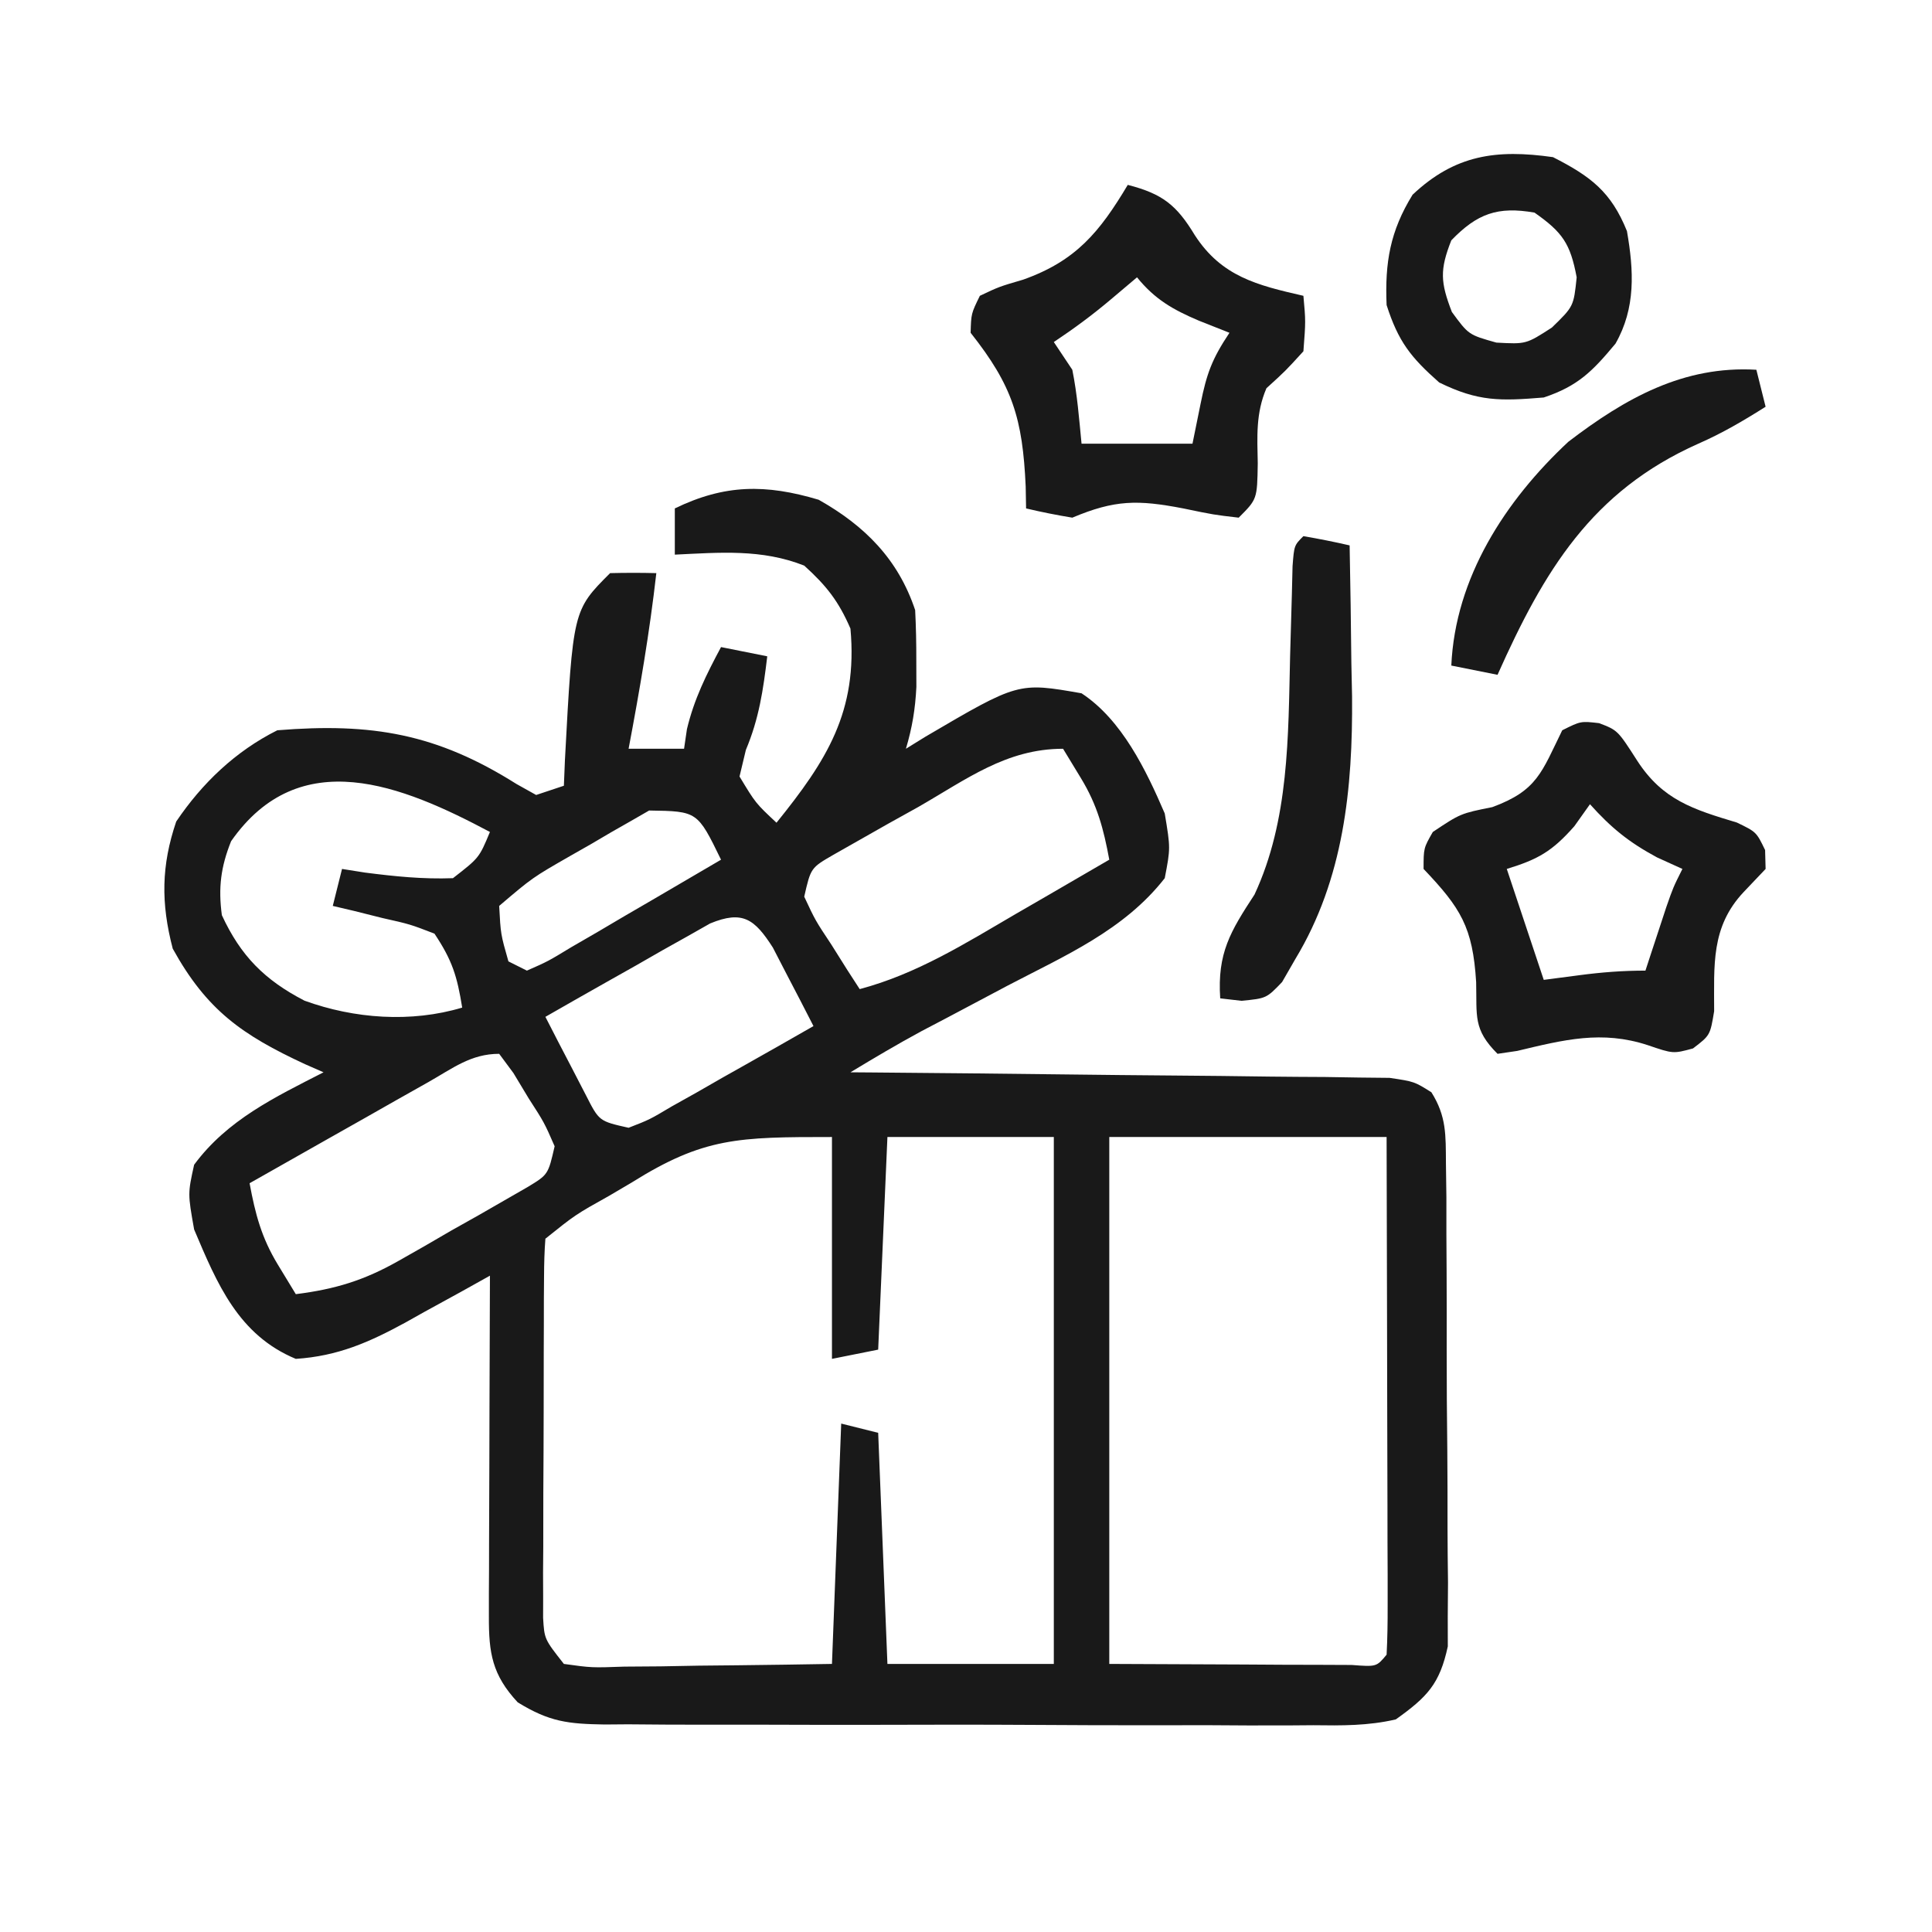
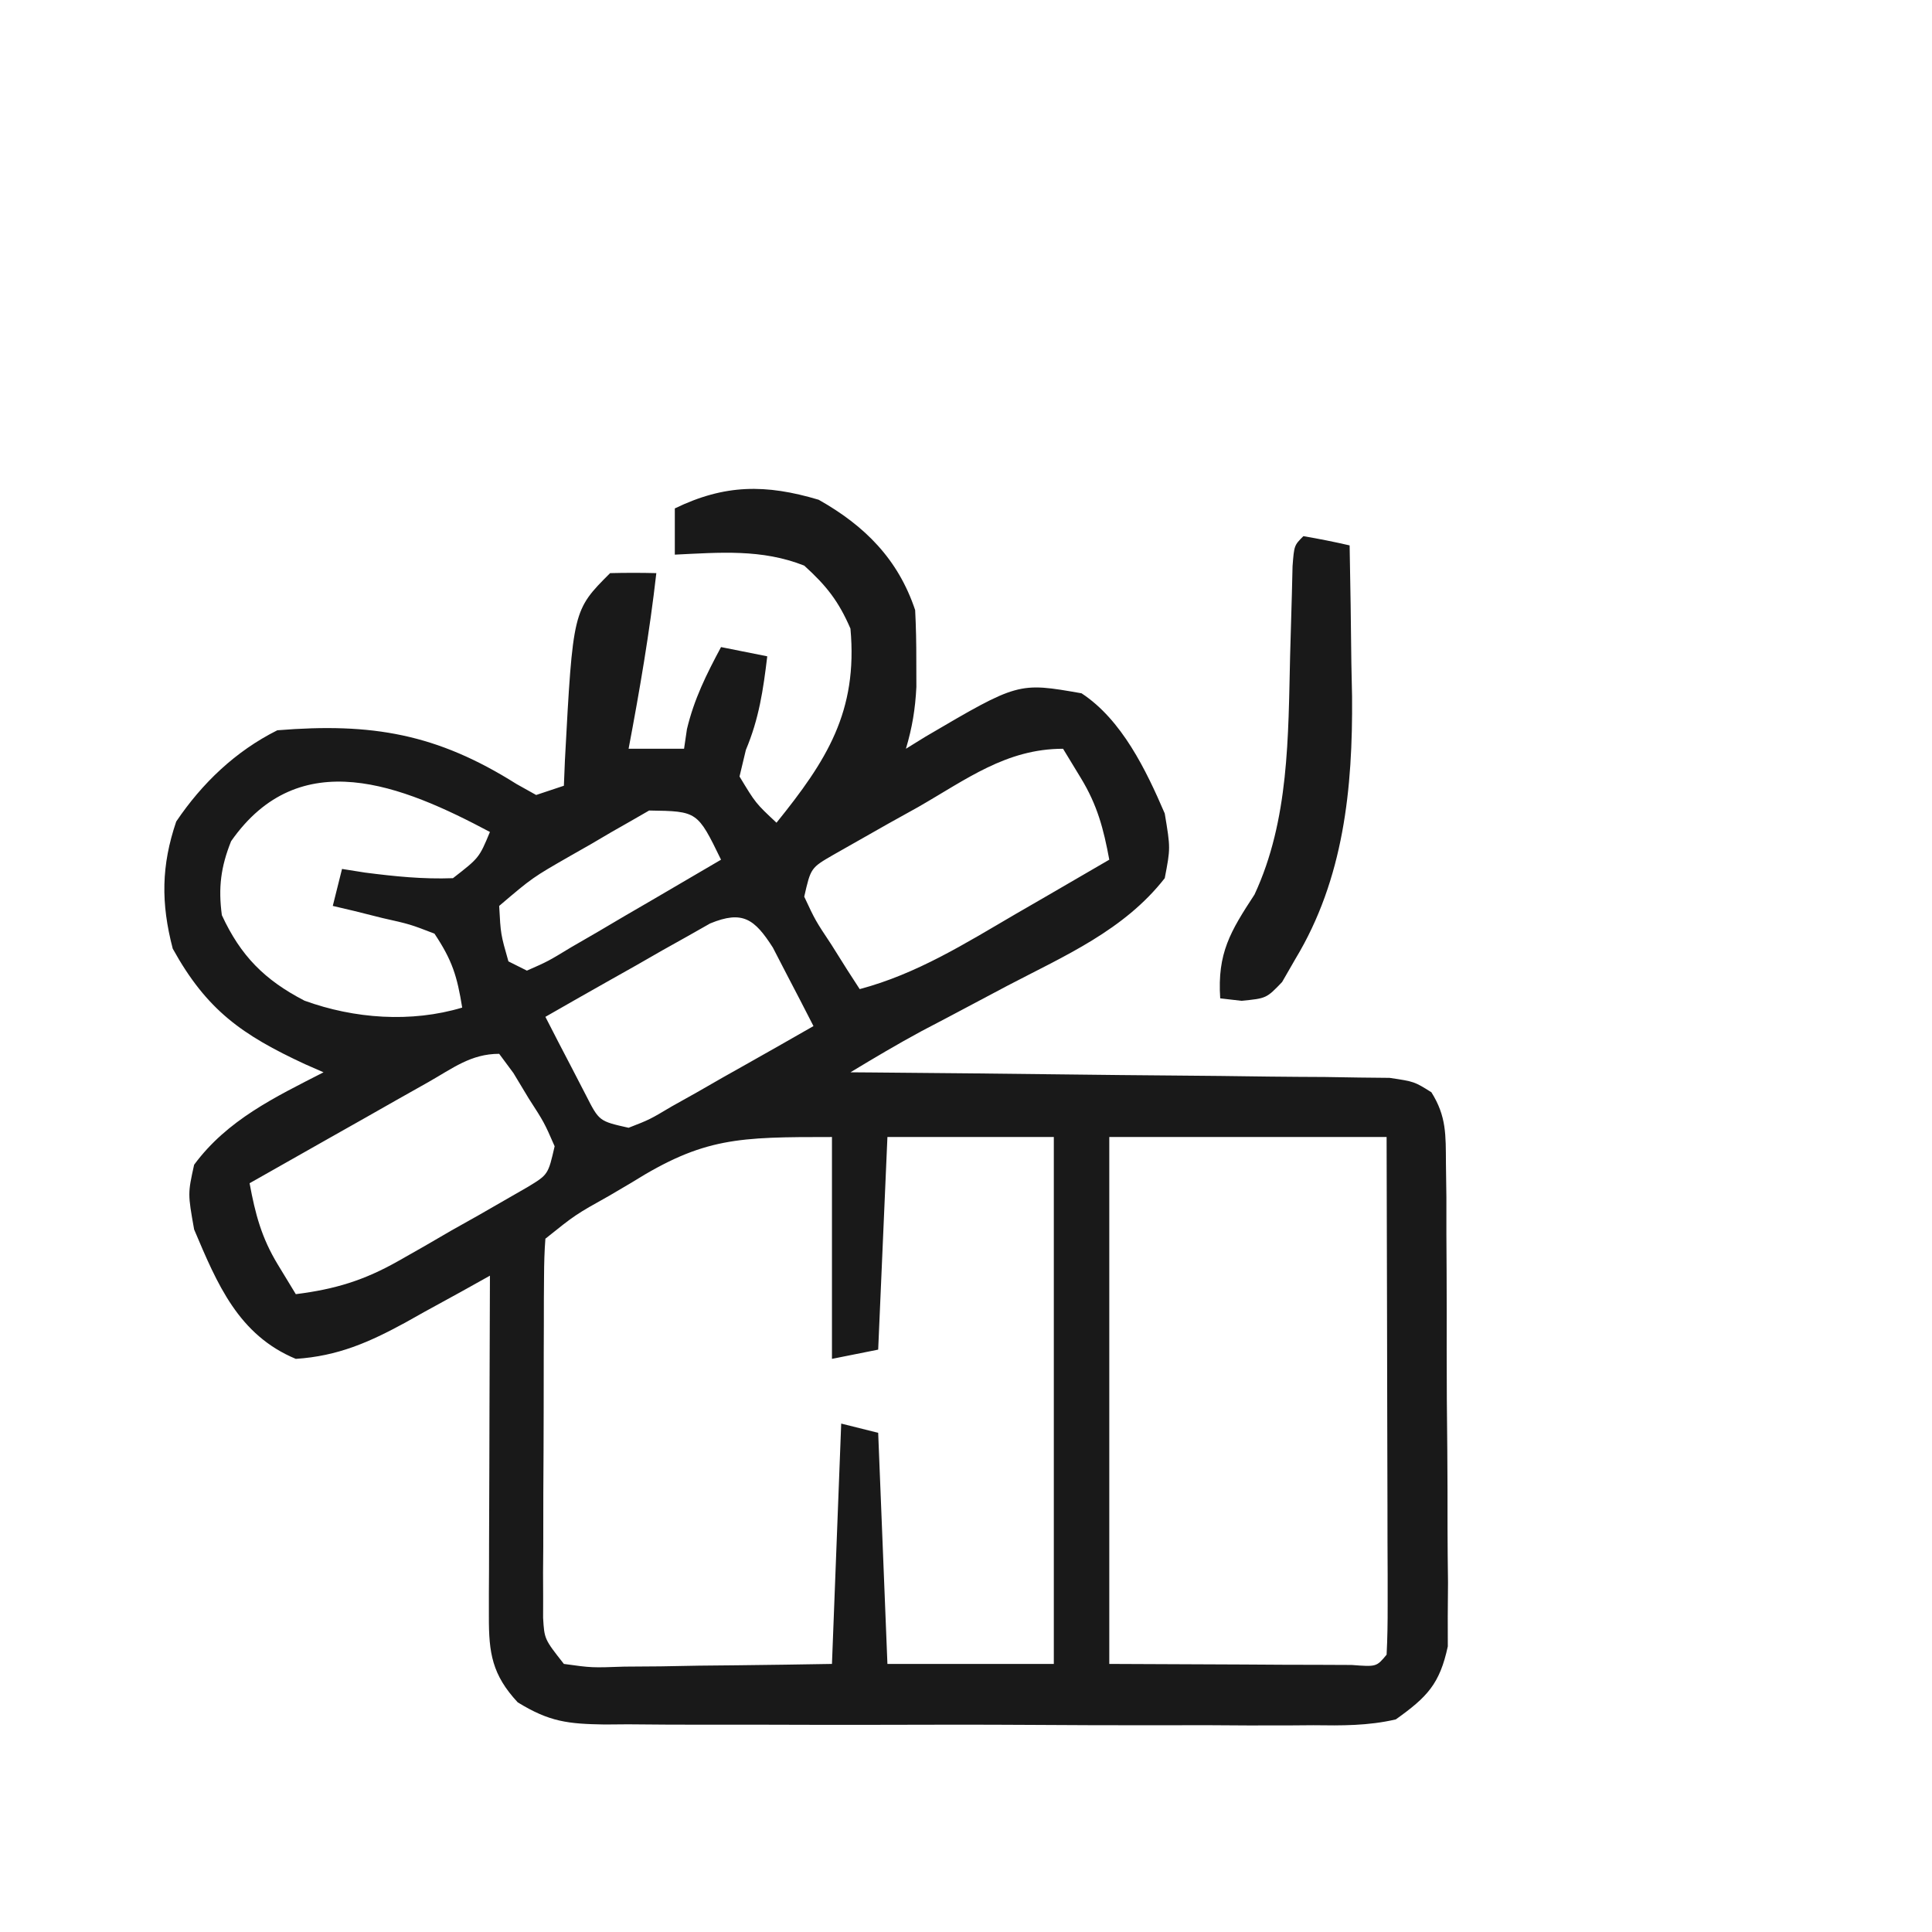
<svg xmlns="http://www.w3.org/2000/svg" version="1.1" width="209" height="209">
  <path d="M0 0 C4.999 2.817 8.605 6.441 10.438 11.938 C10.531 13.748 10.567 15.562 10.562 17.375 C10.566 18.796 10.566 18.796 10.57 20.246 C10.452 22.639 10.119 24.651 9.438 26.938 C10.489 26.288 10.489 26.288 11.562 25.625 C21.594 19.737 21.594 19.737 28.438 20.938 C32.792 23.799 35.411 29.222 37.438 33.938 C38.062 37.688 38.062 37.688 37.438 40.938 C33.037 46.568 26.663 49.309 20.438 52.562 C18.291 53.7 16.145 54.838 14 55.977 C13.053 56.474 12.105 56.971 11.129 57.483 C8.516 58.895 5.979 60.401 3.438 61.938 C4.195 61.943 4.953 61.949 5.733 61.955 C12.87 62.013 20.006 62.085 27.142 62.173 C30.811 62.218 34.48 62.257 38.149 62.284 C41.69 62.31 45.23 62.35 48.77 62.401 C50.779 62.426 52.788 62.435 54.797 62.445 C56.629 62.475 56.629 62.475 58.497 62.505 C60.113 62.522 60.113 62.522 61.761 62.539 C64.438 62.938 64.438 62.938 66.283 64.098 C67.927 66.716 67.833 68.717 67.857 71.798 C67.873 73.003 67.889 74.208 67.906 75.45 C67.906 76.753 67.906 78.056 67.906 79.398 C67.913 80.75 67.921 82.101 67.929 83.453 C67.943 86.286 67.944 89.118 67.938 91.951 C67.933 95.575 67.963 99.198 68.004 102.822 C68.029 105.614 68.032 108.405 68.029 111.197 C68.031 113.18 68.056 115.164 68.081 117.148 C68.072 118.359 68.062 119.57 68.053 120.818 C68.055 121.881 68.057 122.945 68.059 124.041 C67.184 128.12 65.822 129.52 62.438 131.938 C59.45 132.638 56.561 132.611 53.504 132.569 C52.169 132.579 52.169 132.579 50.807 132.59 C47.871 132.607 44.936 132.588 42 132.566 C39.956 132.567 37.913 132.57 35.869 132.574 C31.589 132.577 27.309 132.562 23.028 132.534 C17.544 132.5 12.06 132.506 6.575 132.525 C2.356 132.536 -1.863 132.527 -6.082 132.512 C-8.104 132.507 -10.126 132.507 -12.149 132.513 C-14.976 132.519 -17.802 132.498 -20.629 132.471 C-21.881 132.481 -21.881 132.481 -23.158 132.491 C-27.11 132.426 -29.117 132.212 -32.558 130.092 C-35.328 127.115 -35.688 124.745 -35.676 120.833 C-35.676 120.013 -35.676 119.192 -35.676 118.347 C-35.671 117.465 -35.665 116.584 -35.66 115.676 C-35.659 114.77 -35.657 113.864 -35.656 112.931 C-35.65 110.037 -35.638 107.144 -35.625 104.25 C-35.62 102.288 -35.615 100.327 -35.611 98.365 C-35.6 93.556 -35.583 88.747 -35.562 83.938 C-36.576 84.503 -37.589 85.069 -38.633 85.652 C-39.984 86.394 -41.336 87.135 -42.688 87.875 C-43.353 88.248 -44.018 88.621 -44.703 89.006 C-48.641 91.149 -52.003 92.636 -56.562 92.938 C-62.766 90.358 -65.062 84.849 -67.562 78.938 C-68.25 75.062 -68.25 75.062 -67.562 71.938 C-63.985 67.091 -58.824 64.631 -53.562 61.938 C-54.558 61.501 -54.558 61.501 -55.574 61.055 C-62.383 57.894 -66.201 55.211 -69.875 48.562 C-71.164 43.639 -71.117 39.568 -69.5 34.812 C-66.7 30.658 -63.075 27.194 -58.562 24.938 C-48.302 24.106 -41.305 25.317 -32.688 30.75 C-31.986 31.142 -31.285 31.534 -30.562 31.938 C-29.573 31.608 -28.582 31.277 -27.562 30.938 C-27.525 30.02 -27.488 29.102 -27.449 28.156 C-26.581 11.956 -26.581 11.956 -22.562 7.938 C-20.896 7.897 -19.229 7.895 -17.562 7.938 C-18.286 14.33 -19.366 20.618 -20.562 26.938 C-18.582 26.938 -16.602 26.938 -14.562 26.938 C-14.459 26.236 -14.356 25.535 -14.25 24.812 C-13.469 21.546 -12.142 18.89 -10.562 15.938 C-8.912 16.267 -7.263 16.598 -5.562 16.938 C-5.999 20.579 -6.449 23.666 -7.875 27.062 C-8.102 28.011 -8.329 28.96 -8.562 29.938 C-6.818 32.828 -6.818 32.828 -4.562 34.938 C0.858 28.221 4.254 22.921 3.438 13.938 C2.151 10.959 0.831 9.294 -1.562 7.125 C-6.156 5.307 -10.683 5.707 -15.562 5.938 C-15.562 4.287 -15.562 2.638 -15.562 0.938 C-10.159 -1.683 -5.727 -1.708 0 0 Z M10.75 33.25 C9.679 33.845 8.609 34.44 7.506 35.053 C6.489 35.63 5.473 36.206 4.426 36.801 C3.493 37.33 2.56 37.859 1.599 38.404 C-0.853 39.823 -0.853 39.823 -1.562 42.938 C-0.36 45.51 -0.36 45.51 1.375 48.125 C2.224 49.477 2.224 49.477 3.09 50.855 C3.535 51.543 3.979 52.23 4.438 52.938 C10.621 51.293 15.834 48.012 21.312 44.812 C22.287 44.249 23.262 43.686 24.266 43.105 C26.659 41.721 29.05 40.332 31.438 38.938 C30.819 35.593 30.147 33.041 28.375 30.125 C27.736 29.073 27.096 28.021 26.438 26.938 C20.293 26.938 15.993 30.247 10.75 33.25 Z M-63.562 36.938 C-64.675 39.714 -64.96 41.973 -64.562 44.938 C-62.537 49.326 -59.946 51.952 -55.625 54.188 C-50.231 56.149 -44.084 56.594 -38.562 54.938 C-39.11 51.563 -39.617 49.855 -41.562 46.938 C-44.203 45.92 -44.203 45.92 -47.188 45.25 C-48.19 44.999 -49.193 44.747 -50.227 44.488 C-50.997 44.307 -51.768 44.125 -52.562 43.938 C-52.233 42.617 -51.903 41.297 -51.562 39.938 C-50.743 40.068 -49.923 40.198 -49.078 40.332 C-45.851 40.745 -42.816 41.059 -39.562 40.938 C-36.725 38.735 -36.725 38.735 -35.562 35.938 C-45.074 30.874 -56.152 26.338 -63.562 36.938 Z M-18.34 33.618 C-19.303 34.173 -19.303 34.173 -20.285 34.738 C-20.988 35.139 -21.692 35.539 -22.416 35.951 C-23.145 36.38 -23.874 36.808 -24.625 37.25 C-25.358 37.667 -26.091 38.084 -26.846 38.514 C-30.963 40.875 -30.963 40.875 -34.562 43.938 C-34.398 47.007 -34.398 47.007 -33.562 49.938 C-32.903 50.267 -32.242 50.597 -31.562 50.938 C-29.287 49.937 -29.287 49.937 -26.773 48.41 C-25.832 47.866 -24.891 47.321 -23.922 46.76 C-22.937 46.179 -21.952 45.598 -20.938 45 C-19.945 44.423 -18.952 43.846 -17.93 43.252 C-15.47 41.821 -13.014 40.383 -10.562 38.938 C-13.114 33.697 -13.114 33.697 -18.34 33.618 Z M-11.739 45.834 C-12.561 46.3 -13.383 46.766 -14.23 47.246 C-15.569 47.995 -15.569 47.995 -16.936 48.76 C-17.864 49.293 -18.793 49.826 -19.75 50.375 C-20.69 50.904 -21.631 51.433 -22.6 51.979 C-24.926 53.289 -27.246 54.609 -29.562 55.938 C-28.637 57.756 -27.697 59.567 -26.75 61.375 C-26.228 62.384 -25.706 63.394 -25.168 64.434 C-23.748 67.224 -23.748 67.224 -20.562 67.938 C-18.286 67.053 -18.286 67.053 -15.895 65.629 C-15.002 65.129 -14.109 64.63 -13.189 64.115 C-12.261 63.582 -11.332 63.049 -10.375 62.5 C-9.435 61.971 -8.494 61.442 -7.525 60.896 C-5.199 59.586 -2.879 58.266 -0.562 56.938 C-1.488 55.119 -2.428 53.308 -3.375 51.5 C-3.897 50.491 -4.419 49.481 -4.957 48.441 C-6.931 45.363 -8.215 44.383 -11.739 45.834 Z M-42.227 63 C-43.348 63.632 -44.47 64.263 -45.625 64.914 C-46.813 65.588 -48 66.263 -49.188 66.938 C-50.383 67.612 -51.578 68.287 -52.773 68.961 C-55.705 70.616 -58.635 72.275 -61.562 73.938 C-60.944 77.282 -60.272 79.834 -58.5 82.75 C-57.861 83.802 -57.221 84.854 -56.562 85.938 C-52.293 85.401 -49.154 84.443 -45.418 82.32 C-44.494 81.796 -43.571 81.271 -42.619 80.73 C-41.199 79.905 -41.199 79.905 -39.75 79.062 C-38.784 78.52 -37.818 77.977 -36.822 77.418 C-35.905 76.891 -34.988 76.364 -34.043 75.82 C-33.207 75.34 -32.37 74.859 -31.509 74.364 C-29.265 73.007 -29.265 73.007 -28.562 69.938 C-29.69 67.363 -29.69 67.363 -31.375 64.75 C-31.918 63.849 -32.46 62.948 -33.02 62.02 C-33.529 61.332 -34.038 60.645 -34.562 59.938 C-37.618 59.938 -39.583 61.504 -42.227 63 Z M-20.25 73.875 C-21.046 74.344 -21.842 74.812 -22.662 75.295 C-26.318 77.339 -26.318 77.339 -29.562 79.938 C-29.666 81.272 -29.701 82.612 -29.708 83.951 C-29.714 84.802 -29.721 85.653 -29.727 86.53 C-29.728 87.456 -29.729 88.382 -29.73 89.336 C-29.734 90.282 -29.737 91.228 -29.741 92.202 C-29.746 94.208 -29.748 96.214 -29.748 98.22 C-29.75 101.292 -29.768 104.365 -29.787 107.438 C-29.79 109.383 -29.792 111.328 -29.793 113.273 C-29.8 114.195 -29.807 115.117 -29.815 116.067 C-29.812 116.925 -29.809 117.782 -29.805 118.666 C-29.807 119.42 -29.808 120.174 -29.81 120.951 C-29.673 123.256 -29.673 123.256 -27.562 125.938 C-24.554 126.356 -24.554 126.356 -21.023 126.23 C-19.721 126.221 -18.42 126.211 -17.078 126.201 C-15.698 126.176 -14.318 126.151 -12.938 126.125 C-11.549 126.11 -10.161 126.096 -8.773 126.084 C-5.37 126.049 -1.966 125.995 1.438 125.938 C1.768 117.358 2.098 108.778 2.438 99.938 C3.757 100.267 5.077 100.597 6.438 100.938 C6.933 113.312 6.933 113.312 7.438 125.938 C13.377 125.938 19.317 125.938 25.438 125.938 C25.438 107.127 25.438 88.317 25.438 68.938 C19.497 68.938 13.557 68.938 7.438 68.938 C7.107 76.528 6.777 84.118 6.438 91.938 C4.787 92.267 3.138 92.597 1.438 92.938 C1.438 85.017 1.438 77.097 1.438 68.938 C-8.697 68.938 -12.424 68.968 -20.25 73.875 Z M31.438 68.938 C31.438 87.748 31.438 106.558 31.438 125.938 C36.202 125.958 40.966 125.979 45.875 126 C47.38 126.009 48.885 126.018 50.435 126.028 C51.61 126.03 52.785 126.033 53.996 126.035 C55.206 126.04 56.416 126.046 57.662 126.051 C60.346 126.255 60.346 126.255 61.438 124.938 C61.531 123.188 61.555 121.435 61.551 119.683 C61.551 118.002 61.551 118.002 61.551 116.286 C61.546 115.066 61.54 113.847 61.535 112.59 C61.533 110.727 61.533 110.727 61.531 108.828 C61.526 105.521 61.517 102.215 61.506 98.909 C61.496 95.538 61.491 92.166 61.486 88.795 C61.476 82.176 61.457 75.557 61.438 68.938 C51.538 68.938 41.638 68.938 31.438 68.938 Z " fill="#191919" transform="translate(88.562,54.062)" />
-   <path d="M0 0 C2.008 0.77 2.008 0.77 4.133 4.082 C6.88 8.316 10.188 9.335 14.898 10.75 C17.008 11.77 17.008 11.77 17.953 13.727 C17.971 14.401 17.989 15.075 18.008 15.77 C17.224 16.595 16.44 17.42 15.633 18.27 C12.071 22.056 12.448 26.178 12.441 31.16 C12.008 33.77 12.008 33.77 10.152 35.188 C8.008 35.77 8.008 35.77 5.258 34.832 C0.285 33.206 -3.799 34.245 -8.867 35.457 C-9.919 35.612 -9.919 35.612 -10.992 35.77 C-13.648 33.114 -13.217 31.715 -13.305 28.02 C-13.669 22.055 -14.978 19.994 -18.992 15.77 C-18.992 13.52 -18.992 13.52 -17.992 11.77 C-14.992 9.77 -14.992 9.77 -11.555 9.082 C-6.691 7.29 -6.226 5.32 -3.992 0.77 C-1.992 -0.23 -1.992 -0.23 0 0 Z M-0.992 8.77 C-1.549 9.553 -2.106 10.337 -2.68 11.145 C-5.069 13.857 -6.593 14.731 -9.992 15.77 C-9.685 16.692 -9.685 16.692 -9.371 17.633 C-8.245 21.012 -7.118 24.391 -5.992 27.77 C-4.105 27.522 -4.105 27.522 -2.18 27.27 C0.272 26.948 2.524 26.77 5.008 26.77 C5.213 26.143 5.418 25.517 5.629 24.871 C6.033 23.645 6.033 23.645 6.445 22.395 C6.712 21.582 6.979 20.77 7.254 19.934 C8.008 17.77 8.008 17.77 9.008 15.77 C7.647 15.151 7.647 15.151 6.258 14.52 C3.211 12.879 1.297 11.322 -0.992 8.77 Z " fill="#191919" transform="translate(172.992,78.23)" />
-   <path d="M0 0 C3.78 0.972 5.292 2.203 7.25 5.438 C10.151 9.914 13.98 10.852 19 12 C19.25 14.75 19.25 14.75 19 18 C17.062 20.125 17.062 20.125 15 22 C13.838 24.712 14.005 27.223 14.062 30.125 C14 34 14 34 12 36 C9.312 35.688 9.312 35.688 6 35 C1.05 34.045 -1.415 34.07 -6 36 C-7.677 35.723 -9.347 35.395 -11 35 C-11.014 34.215 -11.028 33.43 -11.043 32.621 C-11.377 25.256 -12.472 21.72 -17 16 C-16.941 13.922 -16.941 13.922 -16 12 C-13.926 11.016 -13.926 11.016 -11.312 10.25 C-5.601 8.218 -3.051 5.11 0 0 Z M1 10 C0.072 10.784 -0.856 11.568 -1.812 12.375 C-3.83 14.079 -5.788 15.525 -8 17 C-7.01 18.485 -7.01 18.485 -6 20 C-5.461 22.66 -5.266 25.293 -5 28 C-1.04 28 2.92 28 7 28 C7.289 26.577 7.577 25.154 7.875 23.688 C8.538 20.419 9.097 18.855 11 16 C9.907 15.567 8.814 15.134 7.688 14.688 C4.906 13.505 2.936 12.392 1 10 Z " fill="#191919" transform="translate(122,20)" />
-   <path d="M0 0 C4.1 2.087 6.291 3.762 8 8 C8.747 12.289 8.962 16.313 6.762 20.172 C4.29 23.141 2.718 24.761 -1 26 C-5.69 26.384 -8.064 26.459 -12.312 24.375 C-15.405 21.642 -16.737 19.937 -18 16 C-18.195 11.396 -17.619 8.003 -15.188 4.062 C-10.599 -0.263 -6.12 -0.87 0 0 Z M-11 9 C-12.26 12.192 -12.179 13.537 -10.938 16.75 C-9.131 19.216 -9.131 19.216 -6.125 20.062 C-2.912 20.238 -2.912 20.238 -0.125 18.438 C2.235 16.146 2.235 16.146 2.562 13 C1.876 9.341 1.032 8.131 -2 6 C-5.98 5.303 -8.202 6.102 -11 9 Z " fill="#191919" transform="translate(168,17)" />
  <path d="M0 0 C1.675 0.286 3.344 0.618 5 1 C5.088 5.25 5.141 9.499 5.188 13.75 C5.213 14.937 5.238 16.124 5.264 17.348 C5.345 27.275 4.369 37.075 -0.875 45.75 C-1.347 46.57 -1.819 47.39 -2.305 48.234 C-4 50 -4 50 -6.695 50.266 C-7.456 50.178 -8.216 50.09 -9 50 C-9.325 45.105 -7.901 42.764 -5.289 38.77 C-1.535 30.704 -1.647 21.672 -1.438 12.938 C-1.378 10.696 -1.314 8.456 -1.246 6.215 C-1.222 5.236 -1.198 4.258 -1.174 3.25 C-1 1 -1 1 0 0 Z " fill="#191919" transform="translate(141,58)" />
-   <path d="M0 0 C0.495 1.98 0.495 1.98 1 4 C-1.366 5.499 -3.709 6.873 -6.277 7.996 C-17.82 13.136 -22.973 21.746 -28 33 C-29.65 32.67 -31.3 32.34 -33 32 C-32.578 22.504 -27.172 14.162 -20.344 7.793 C-14.185 3.081 -7.876 -0.467 0 0 Z " fill="#191919" transform="translate(190,40)" />
</svg>